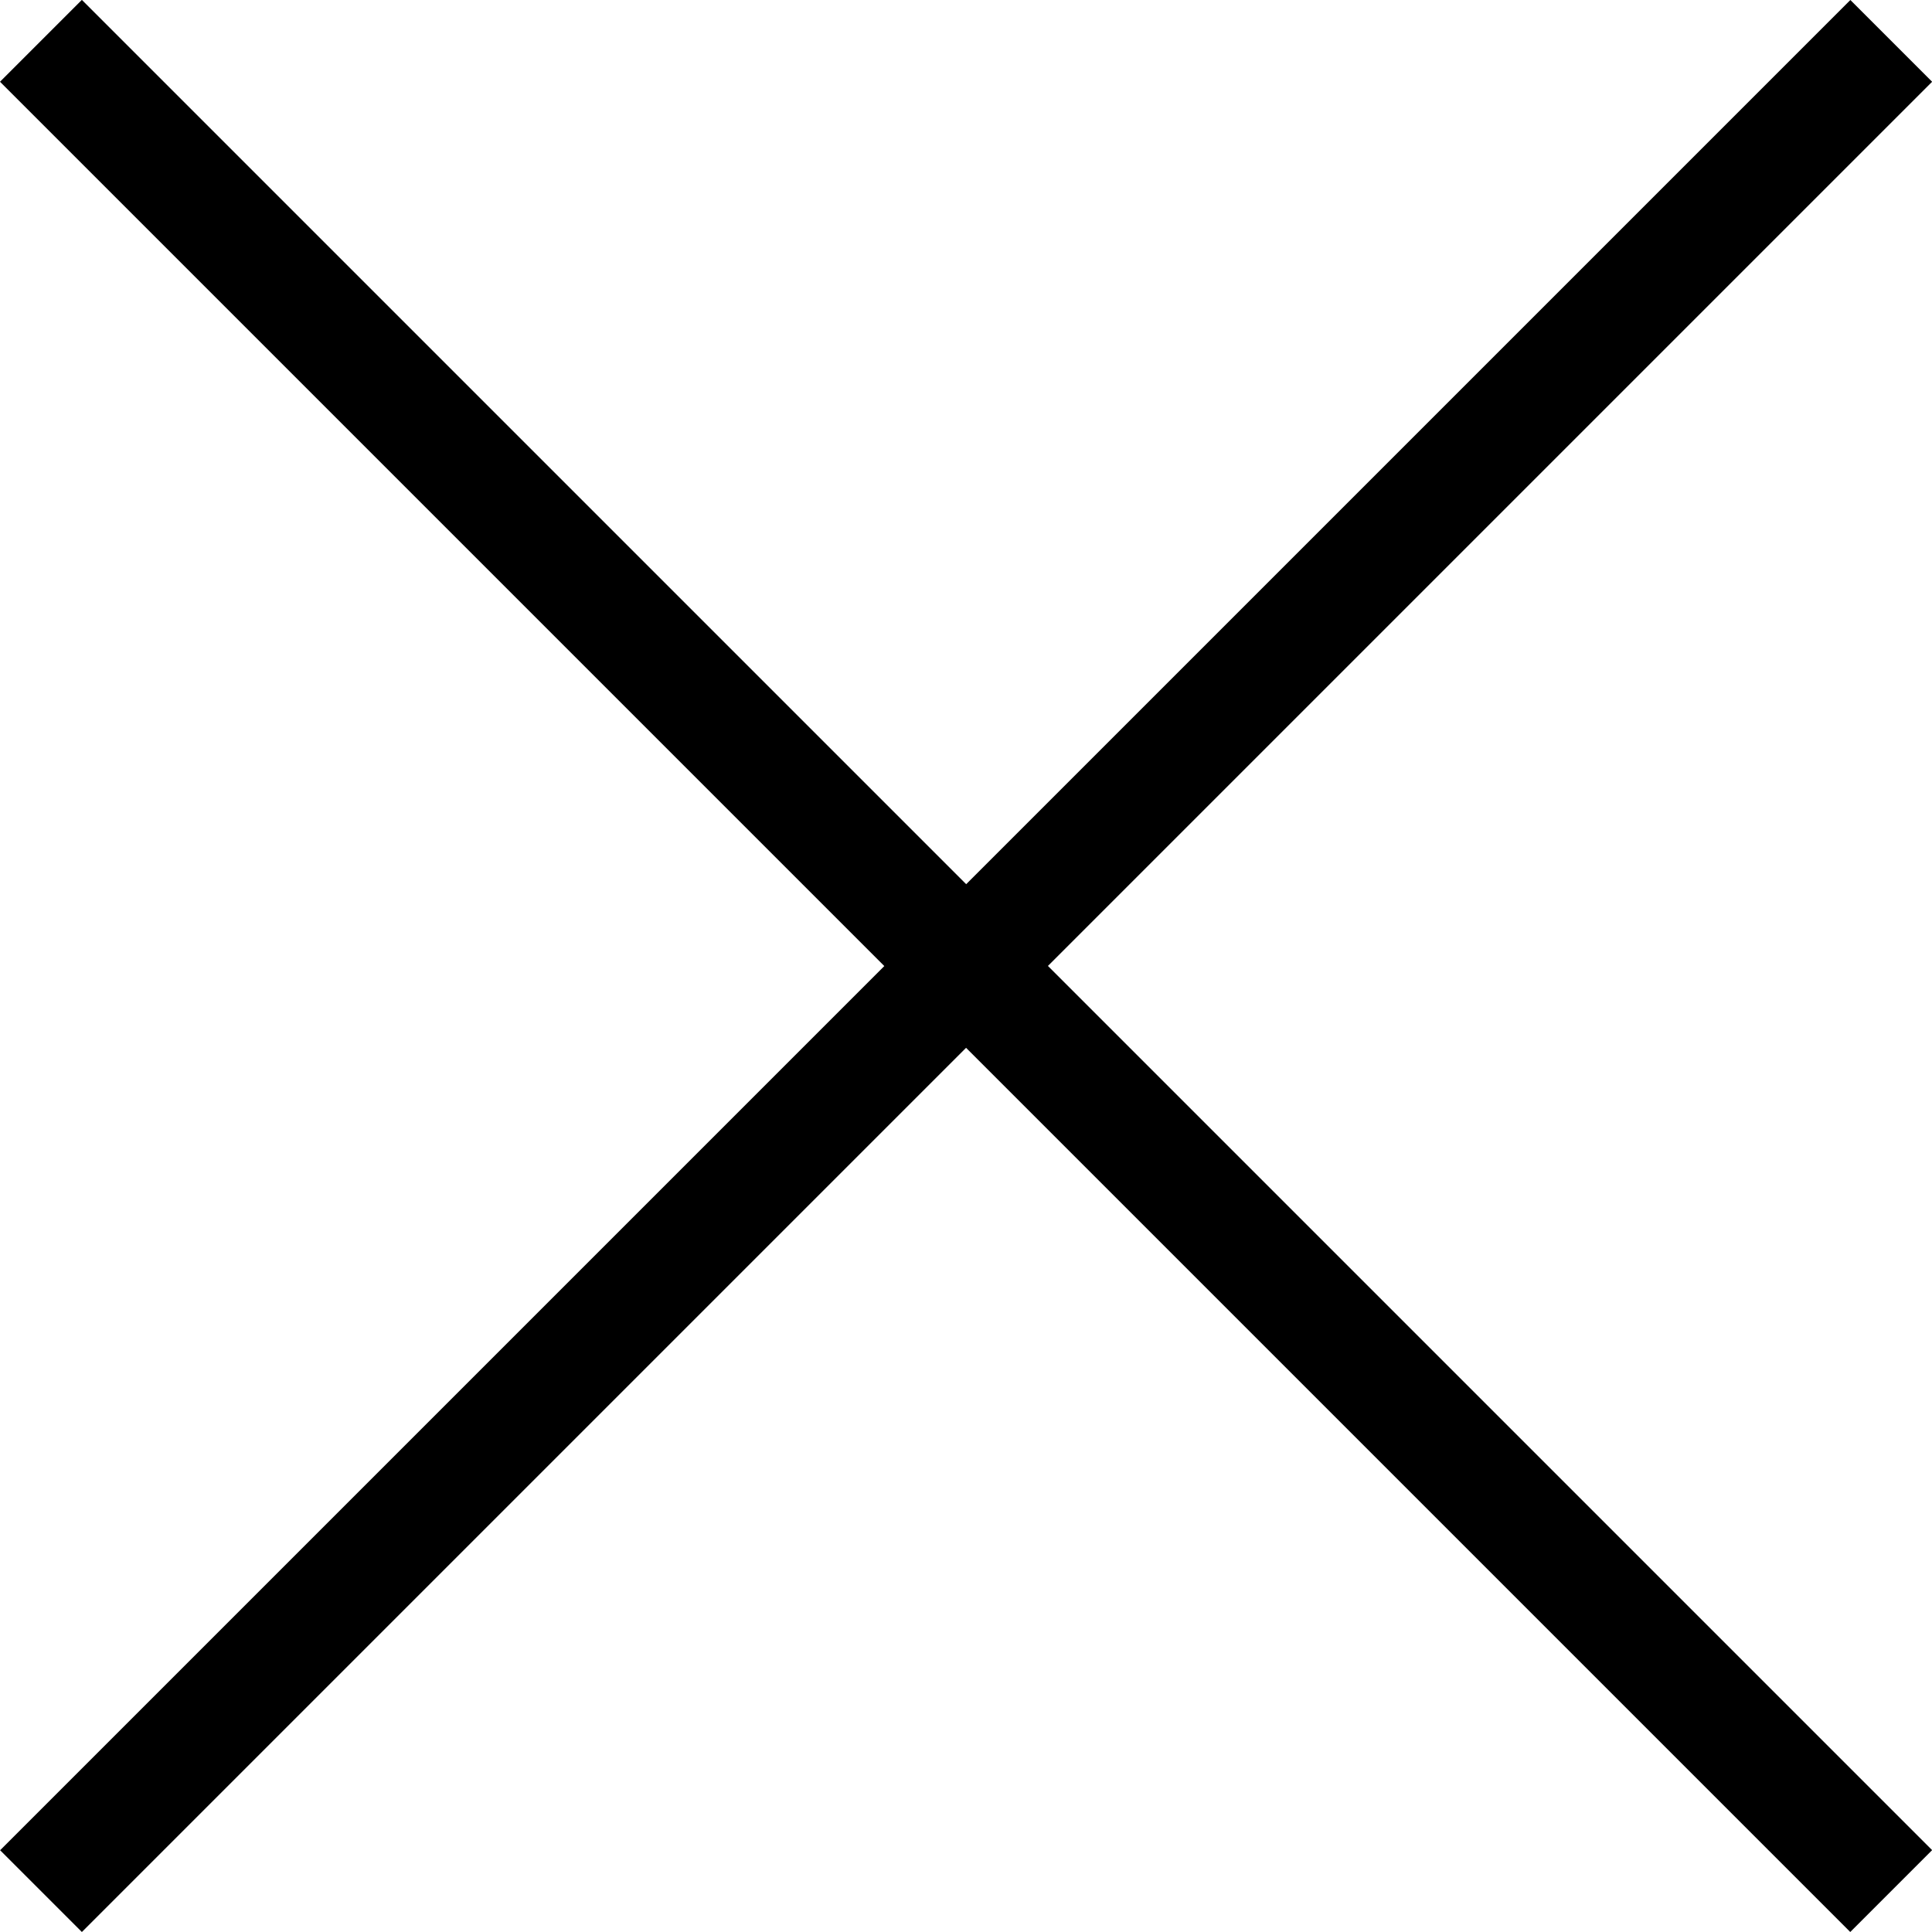
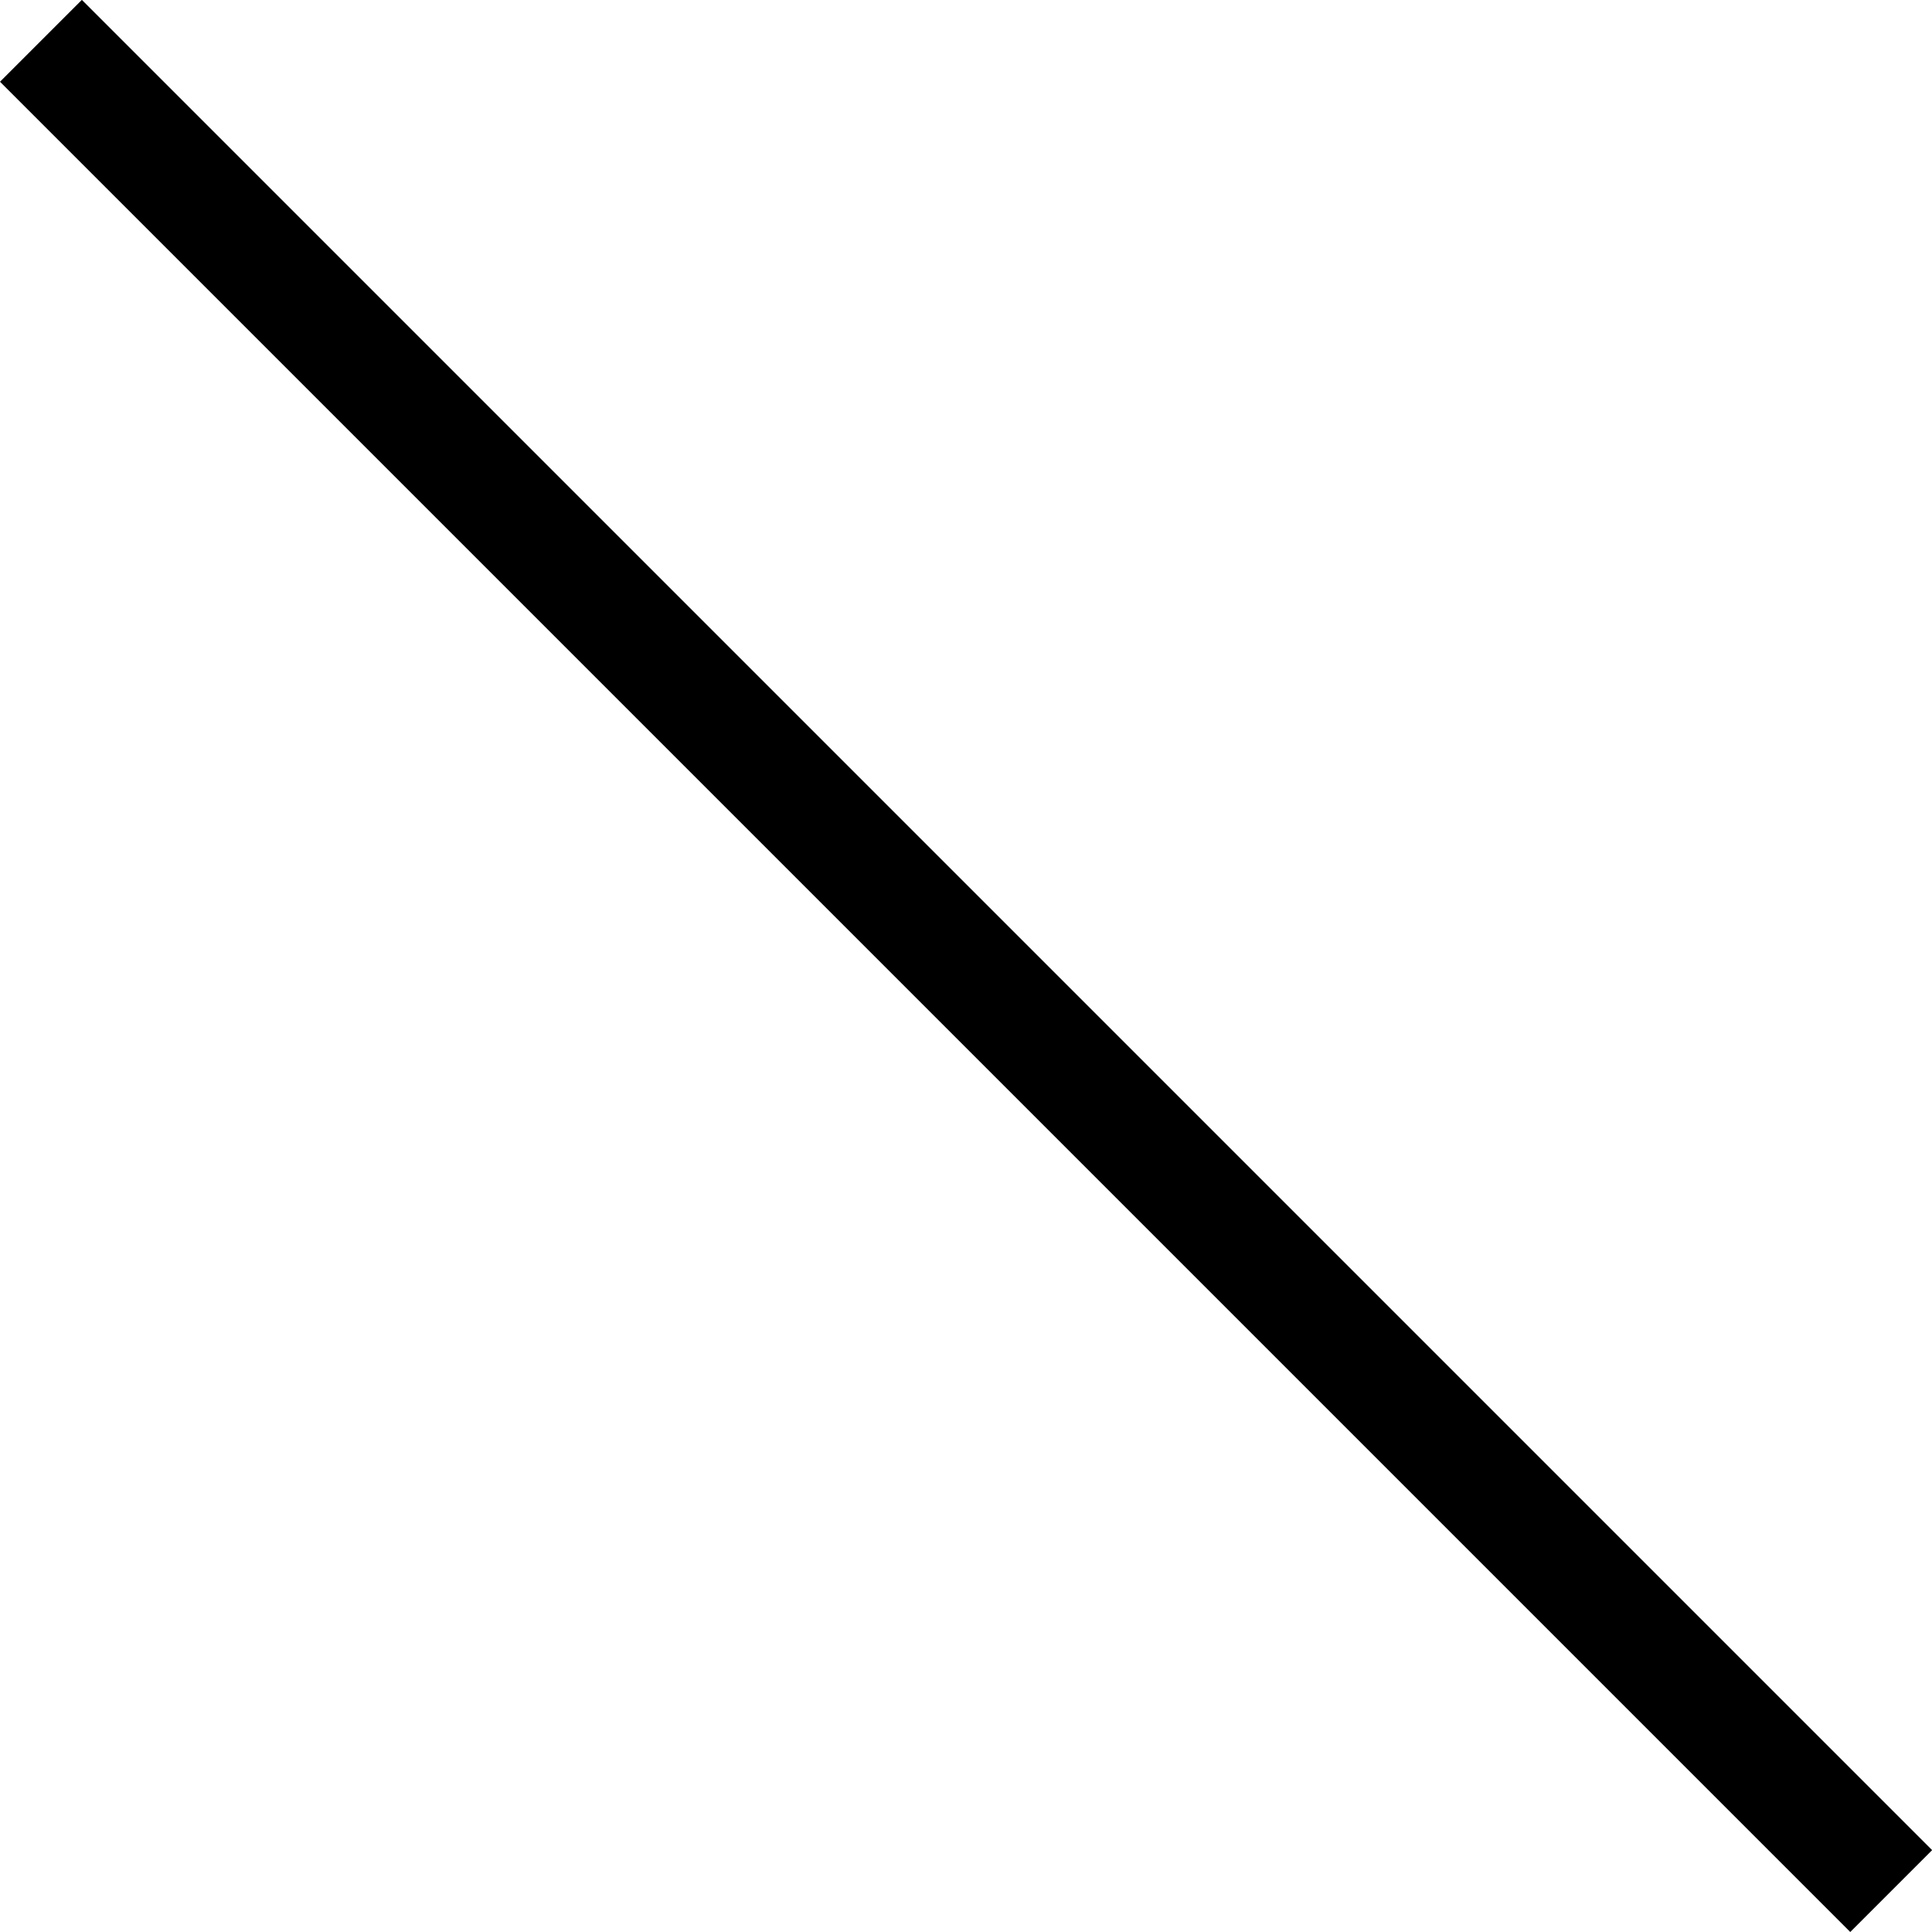
<svg xmlns="http://www.w3.org/2000/svg" version="1.1" width="1024" height="1024" viewBox="0 0 1024 1024">
  <title />
  <g id="icomoon-ignore">
</g>
-   <path d="M980.667 1024l-980.667-980.667 43.395-43.395 980.667 980.667zM43.395 1024l-43.333-43.333 980.667-980.667 43.333 43.333z" />
+   <path d="M980.667 1024l-980.667-980.667 43.395-43.395 980.667 980.667zM43.395 1024z" />
</svg>